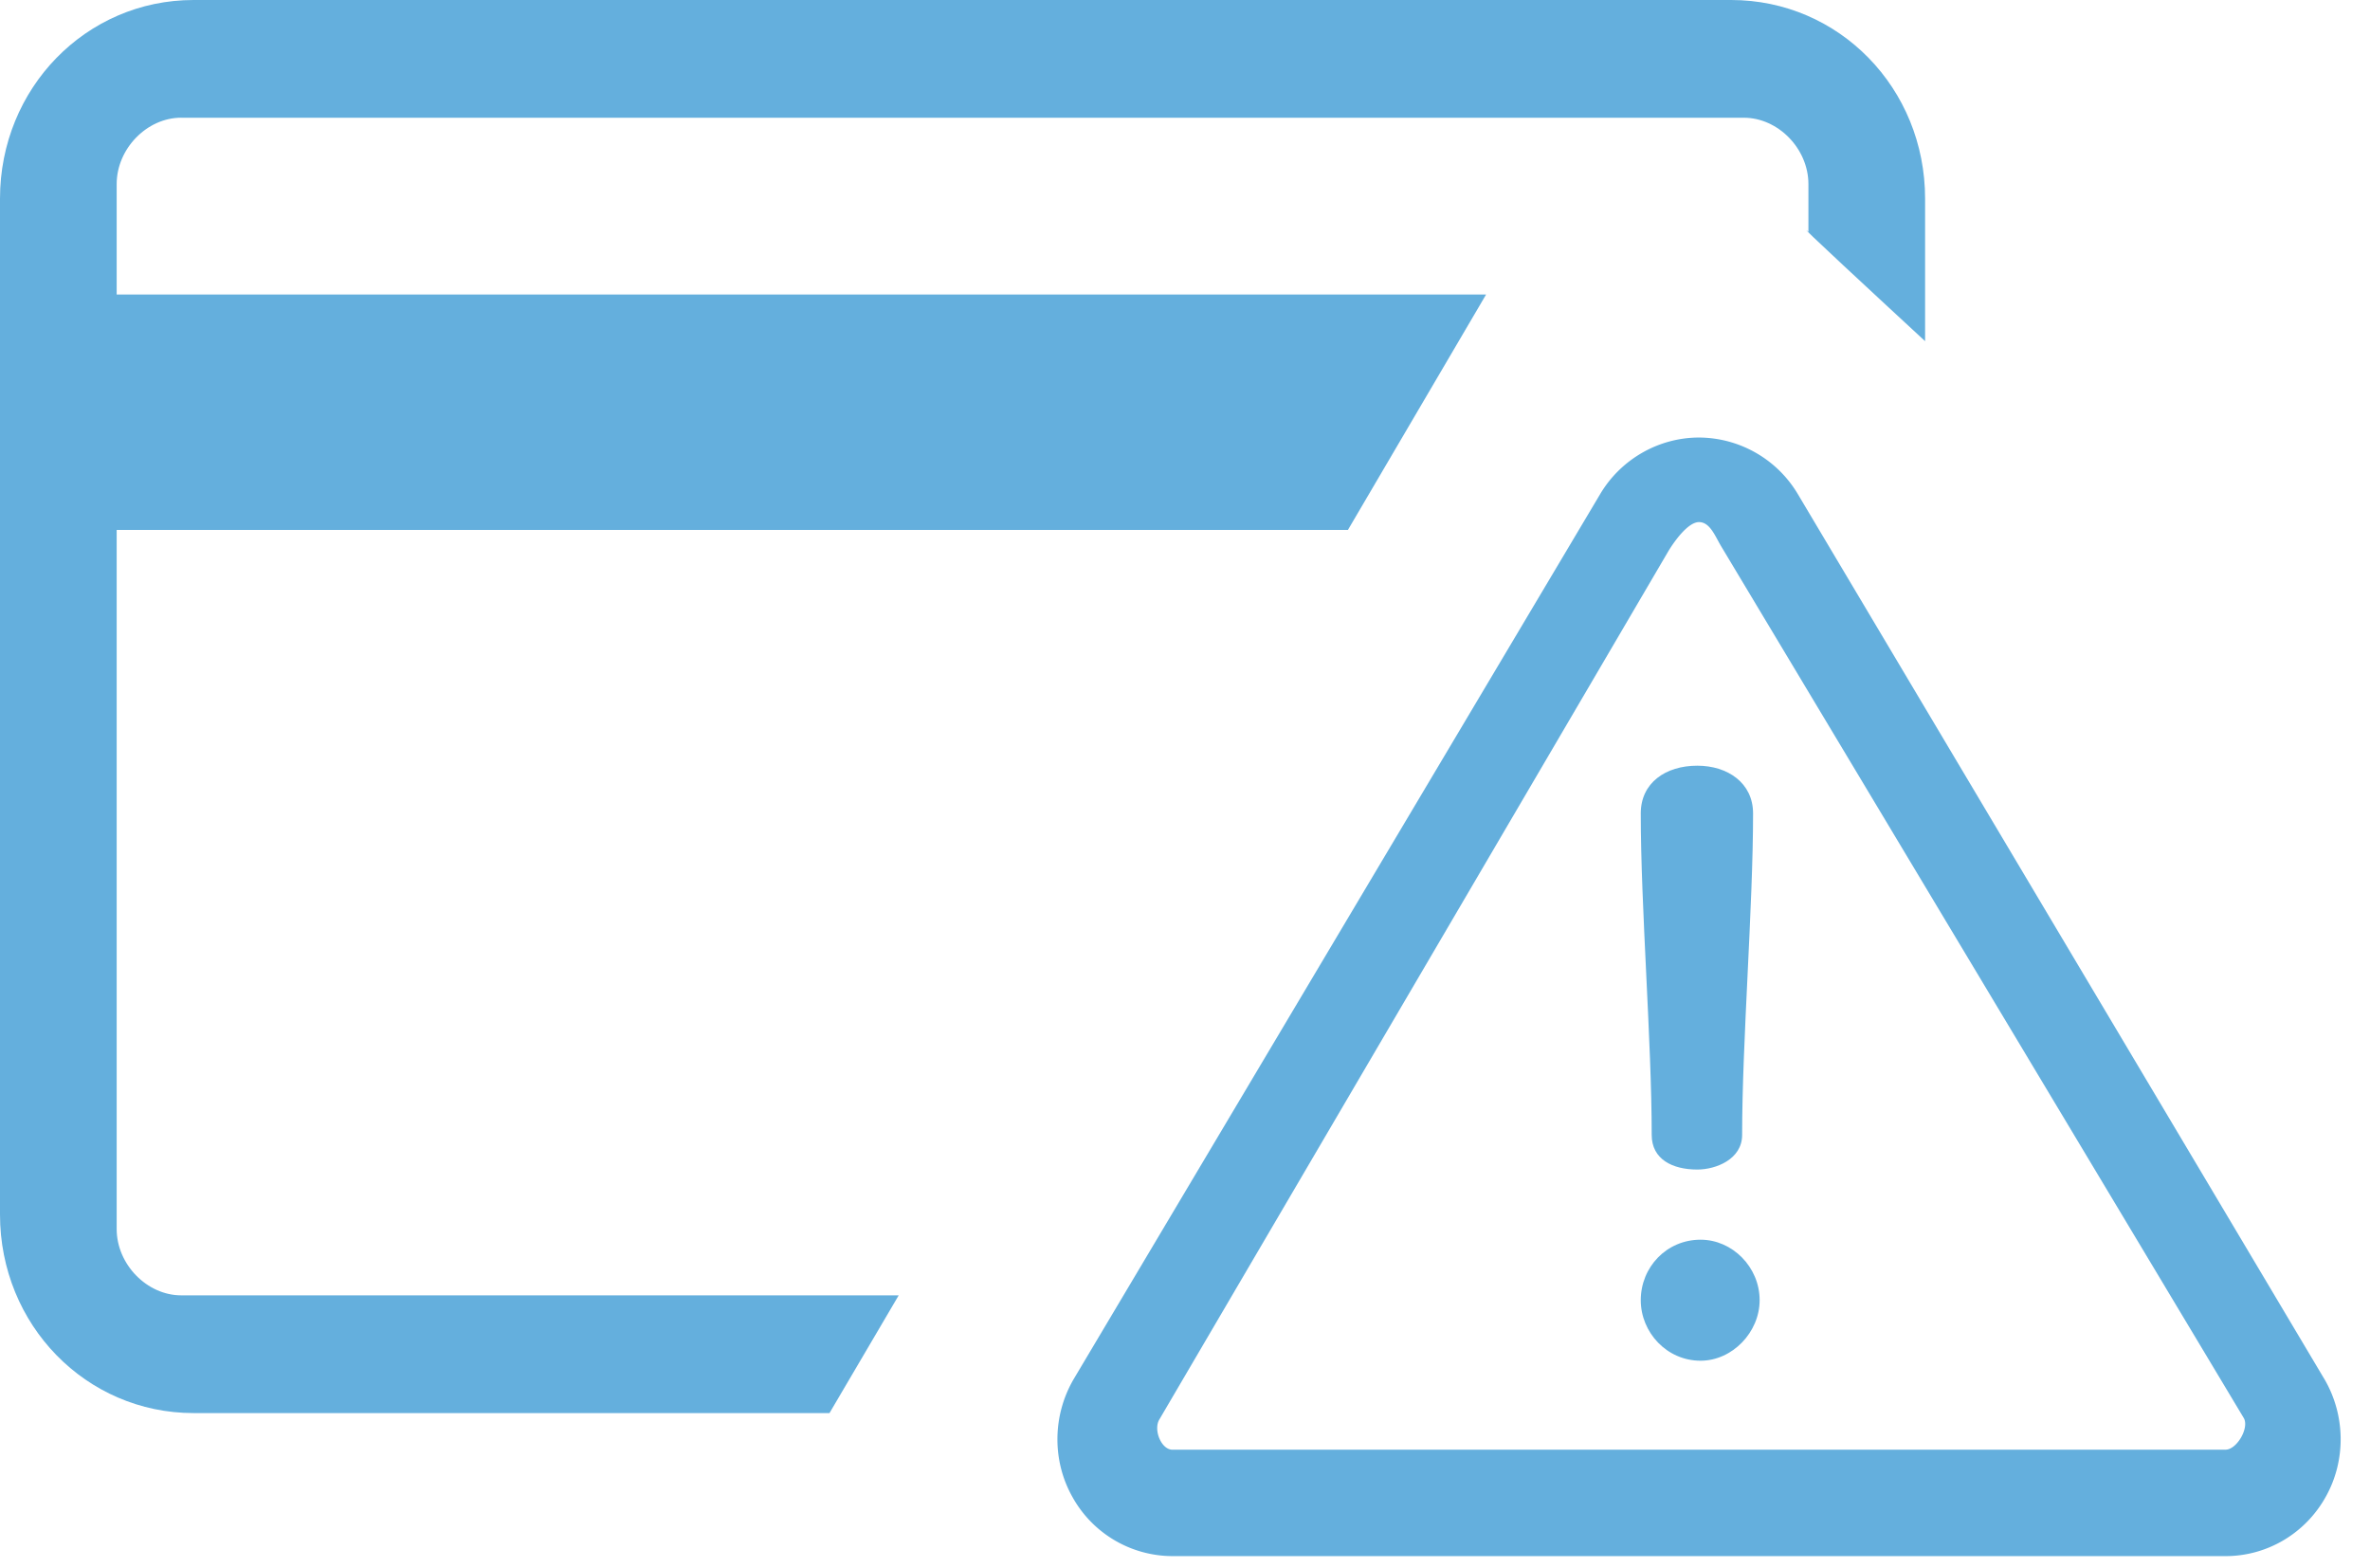
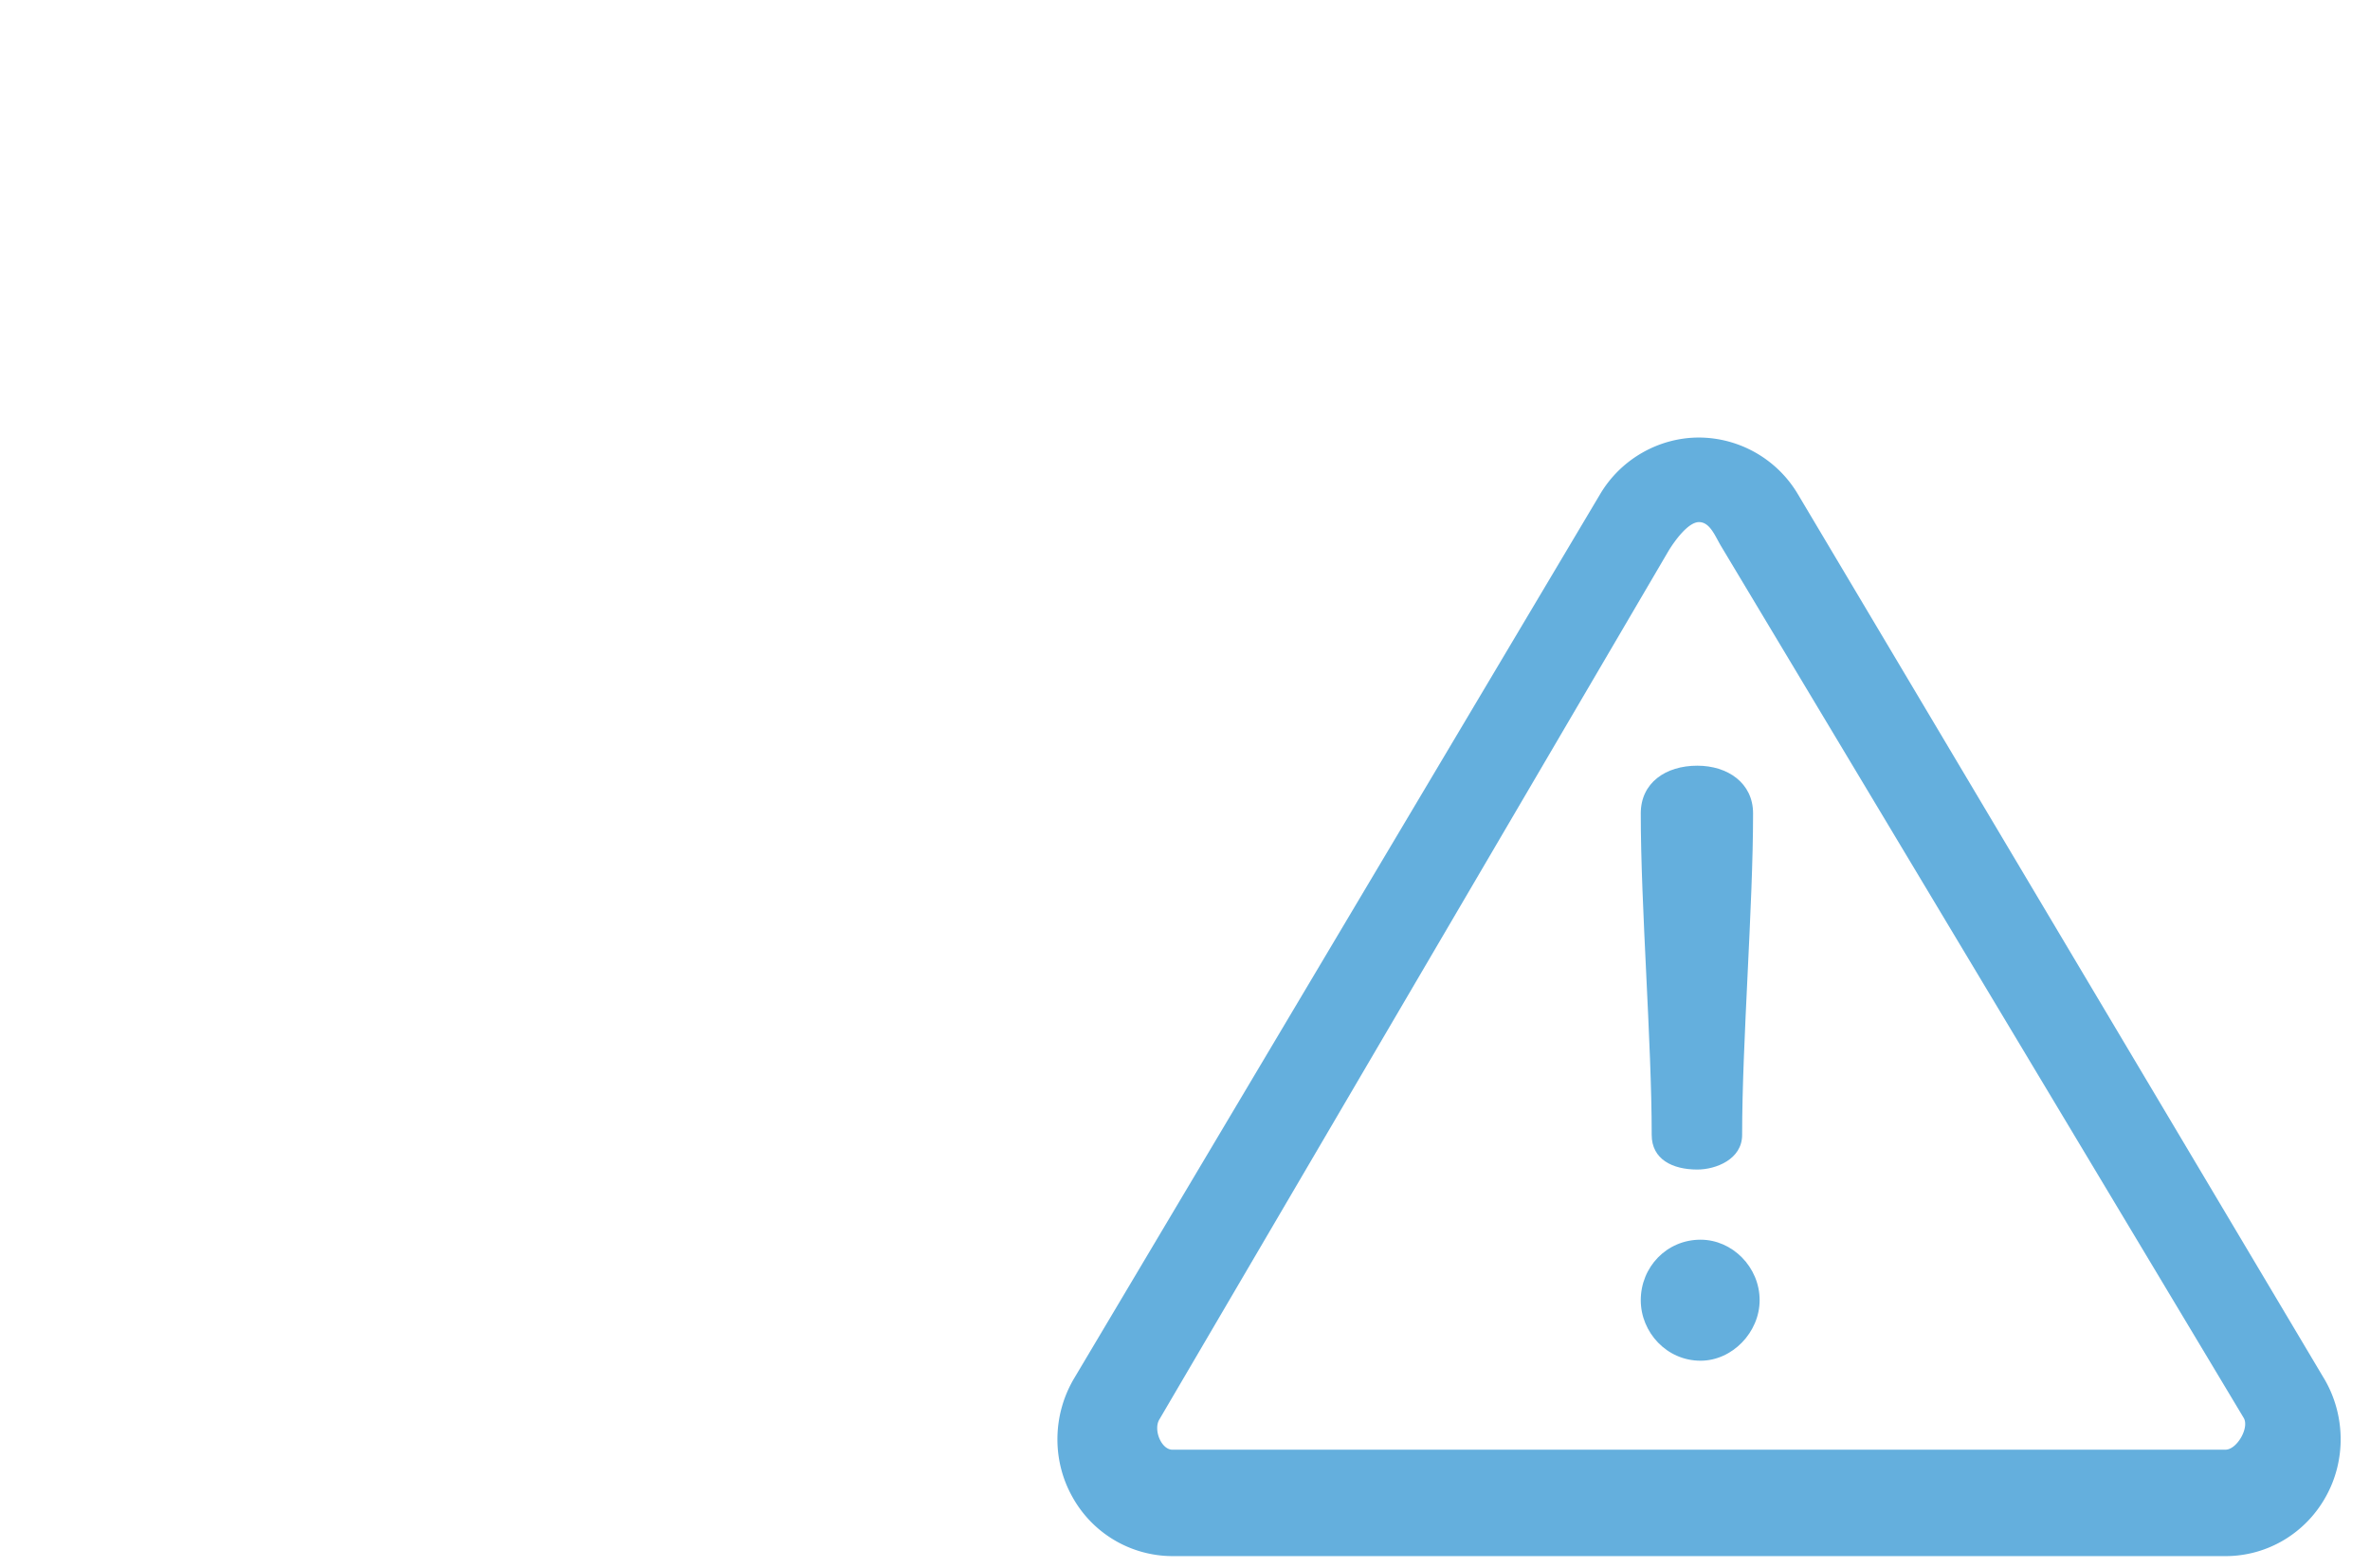
<svg xmlns="http://www.w3.org/2000/svg" width="65" height="43">
  <g fill="#64AFDD" fill-rule="nonzero">
-     <path d="M4.97 3.229h42.858c.94 0 1.77.85 1.77 1.82v1.309c-.43-.36 1.87 1.77 3.2 2.999V5.448c0-3.029-2.36-5.448-5.32-5.448H5.309C2.36 0 0 2.42 0 5.448v27.86c0 3.028 2.36 5.447 5.31 5.447h17.44l1.898-3.229H4.97c-.94 0-1.77-.85-1.77-1.819V14.534h33.768l3.79-6.457H3.2V5.048c0-.97.83-1.82 1.77-1.82z" />
    <path d="M61.037 39.76h-28.88c-.31 0-.53-.55-.36-.83l13.97-23.831c.16-.26.53-.78.83-.78.3 0 .44.38.6.65l14.34 23.92c.16.27-.19.87-.5.87zm2.71-1.94l-14.44-24.27a3.17 3.17 0 0 0-2.71-1.55c-1.1 0-2.14.59-2.71 1.55L29.449 37.82c-.58.99-.6 2.23-.04 3.229a3.143 3.143 0 0 0 2.75 1.629h28.879c1.14 0 2.19-.62 2.75-1.63.559-.999.54-2.238-.04-3.228z" />
    <path d="M46.55 32.076c.51 0 1.23-.28 1.23-.95 0-2.56.3-6.248.3-8.817 0-.839-.7-1.309-1.53-1.309-.87 0-1.55.47-1.55 1.31 0 2.568.3 6.257.3 8.816 0 .67.57.95 1.25.95zM46.64 34c-.93 0-1.64.75-1.64 1.66 0 .879.71 1.659 1.64 1.659.87 0 1.62-.78 1.62-1.66 0-.91-.75-1.659-1.62-1.659z" />
  </g>
</svg>